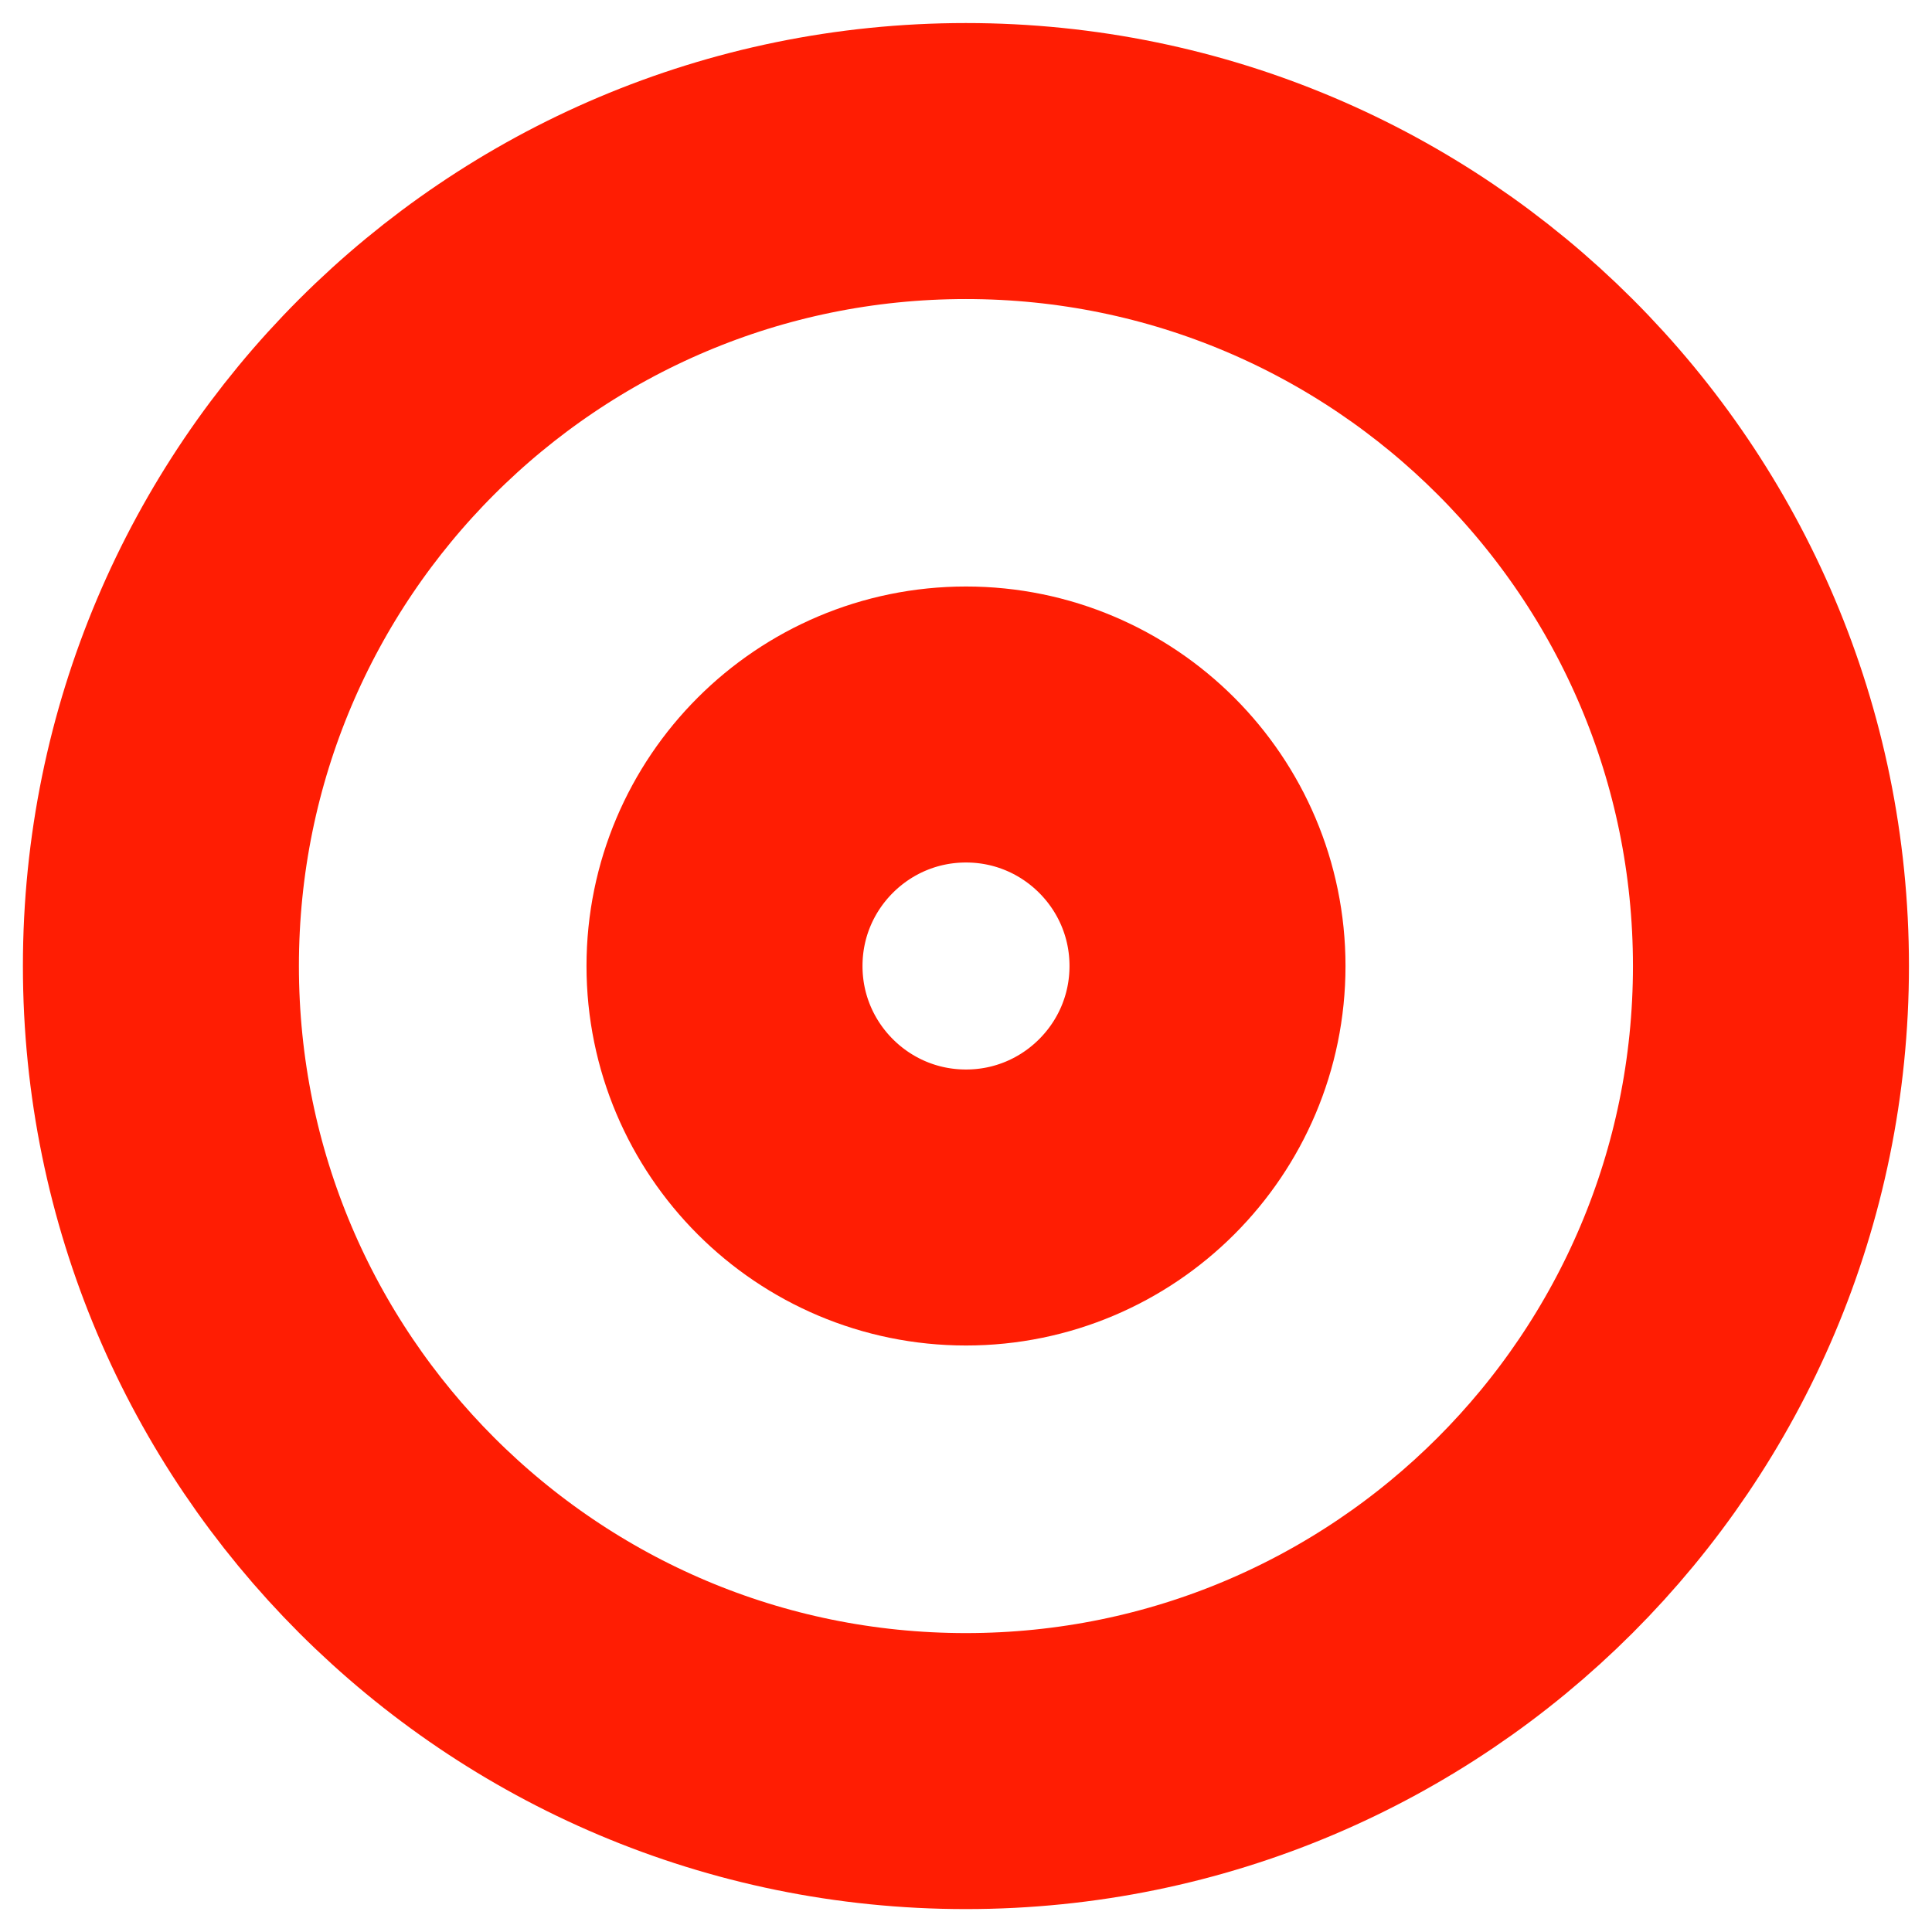
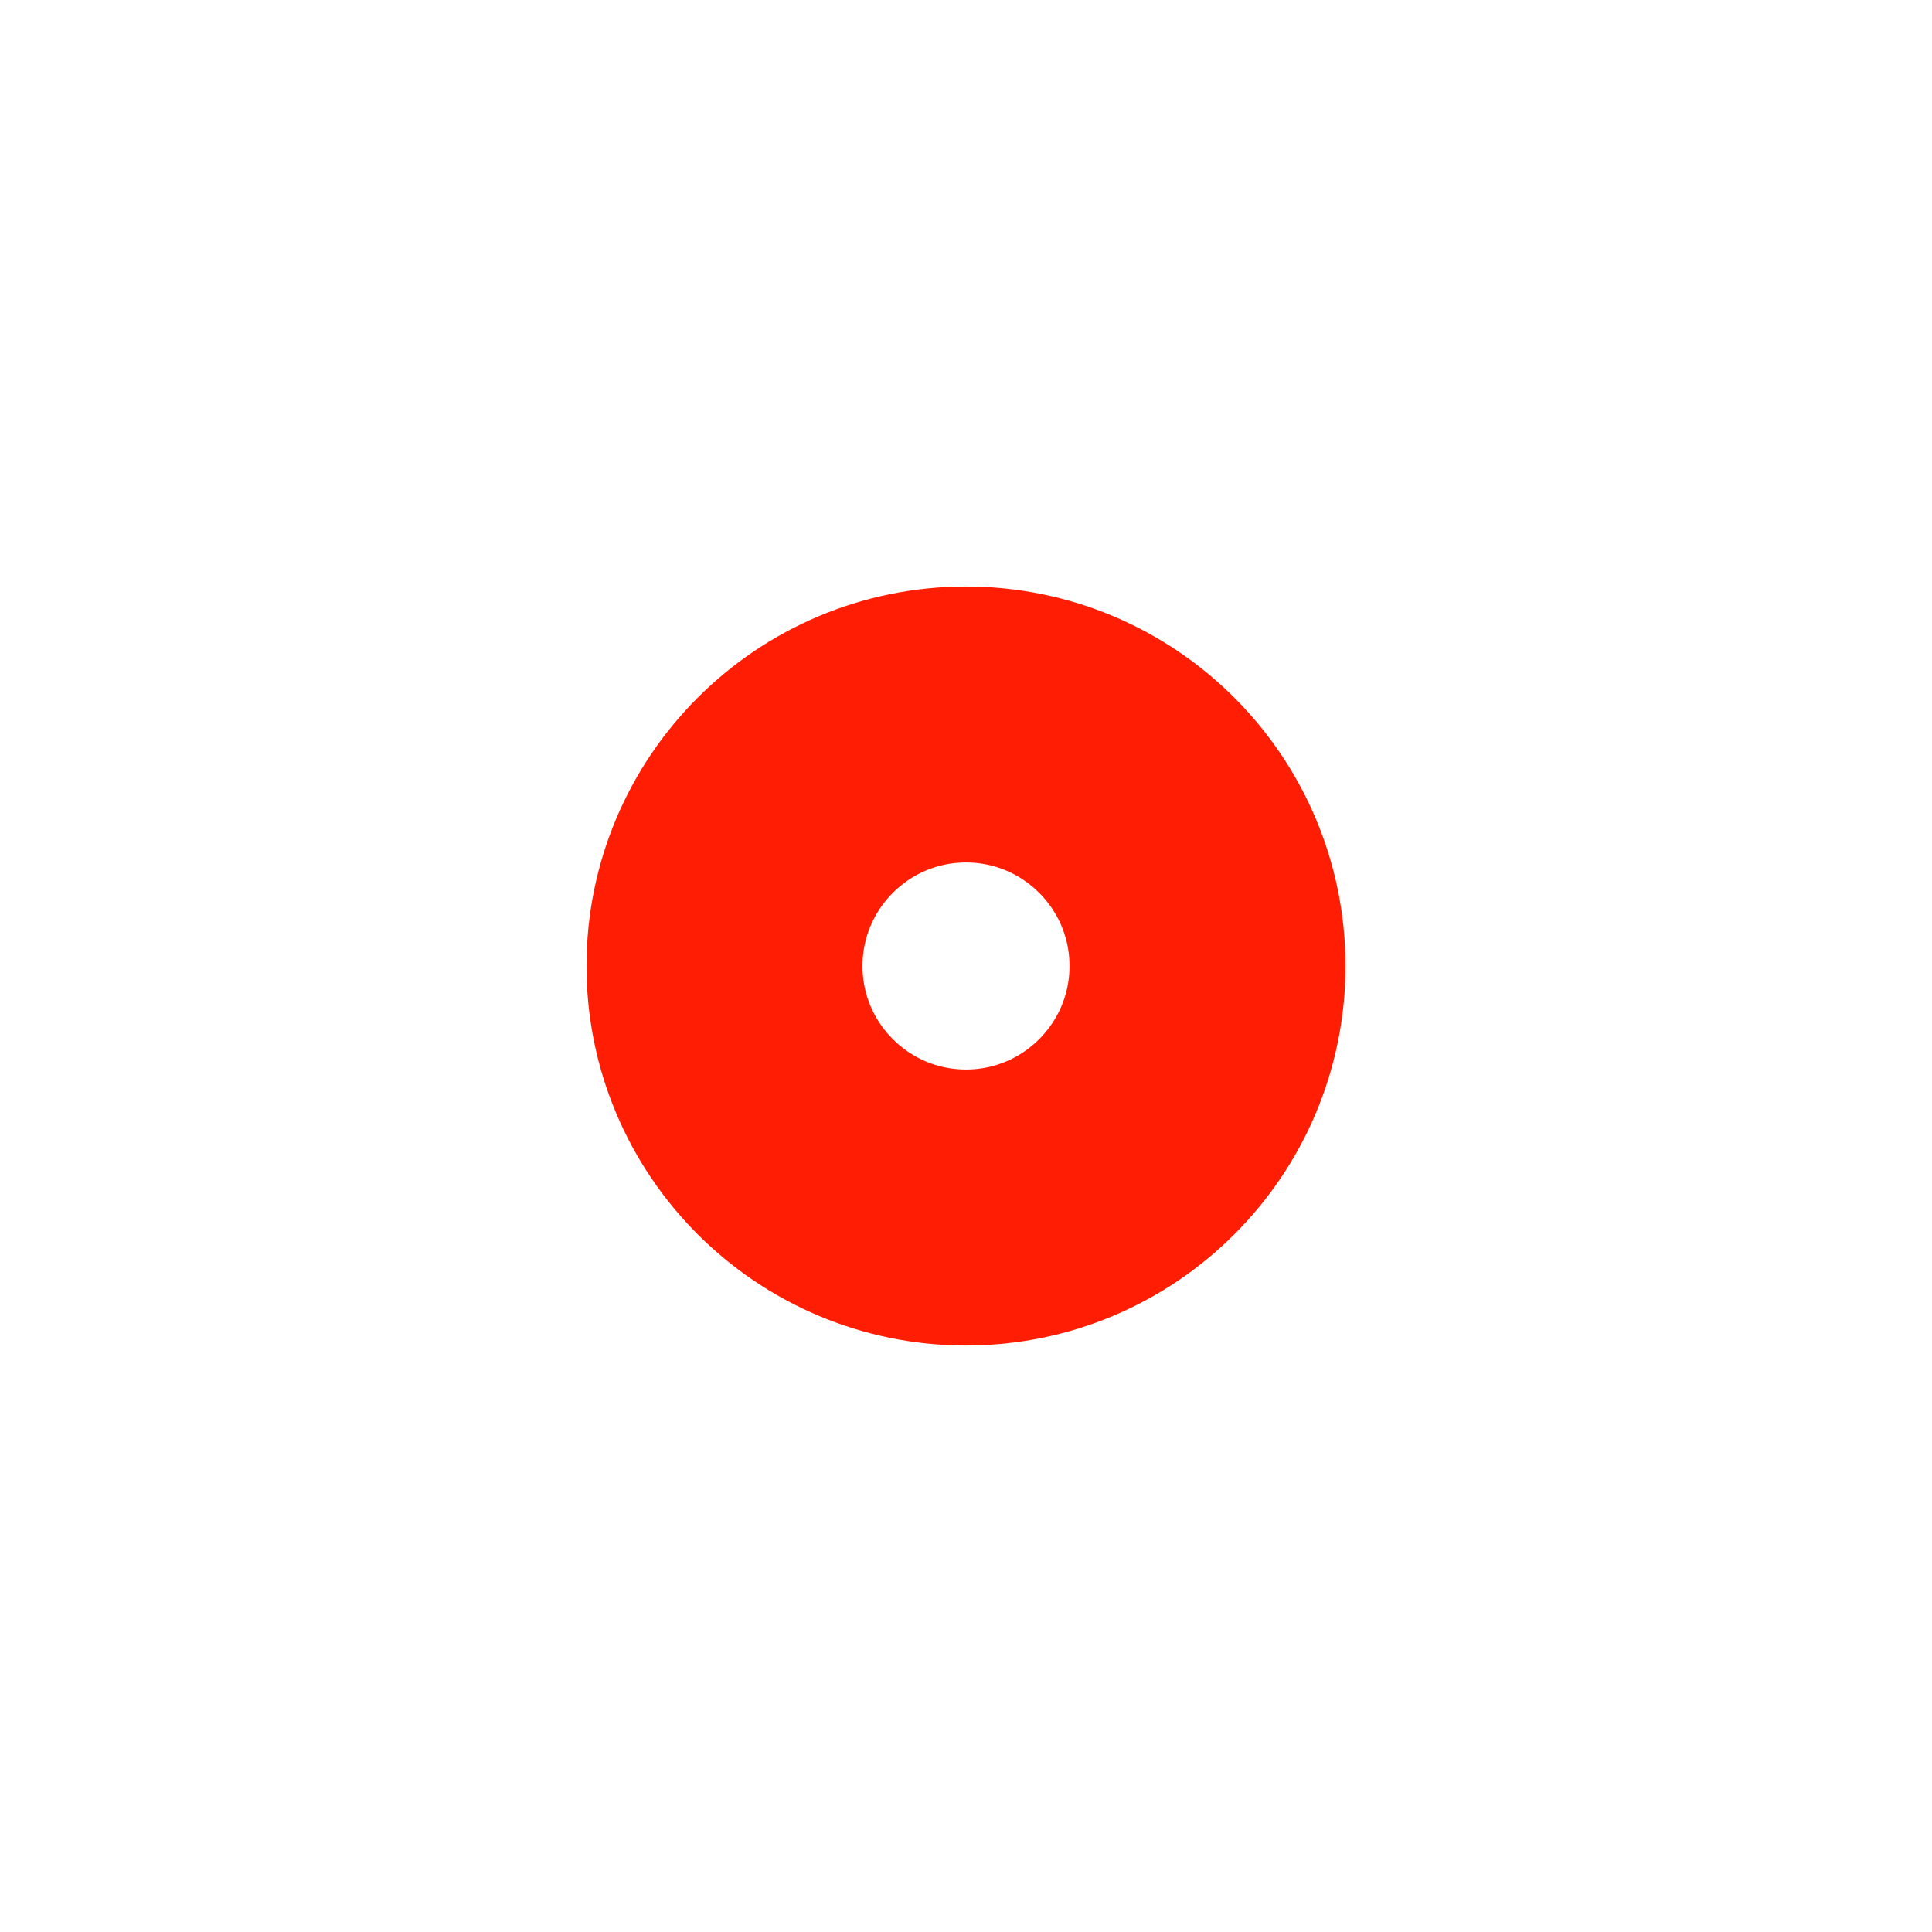
<svg xmlns="http://www.w3.org/2000/svg" width="14" height="14" viewBox="0 0 14 14" fill="none">
  <g clip-path="url(#clip0_34_1975)">
-     <path d="M6.999 12.834C10.221 12.834 12.833 10.222 12.833 7C12.833 3.779 10.221 1.167 6.999 1.167C3.778 1.167 1.166 3.779 1.166 7C1.166 10.222 3.778 12.834 6.999 12.834Z" stroke="#FF1D03" stroke-width="2" stroke-linecap="round" stroke-linejoin="round" />
    <path d="M7 8.75C7.966 8.75 8.75 7.966 8.75 7C8.75 6.034 7.966 5.25 7 5.25C6.034 5.25 5.25 6.034 5.25 7C5.25 7.966 6.034 8.75 7 8.75Z" stroke="#FF1D03" stroke-width="2" stroke-linecap="round" stroke-linejoin="round" />
  </g>
  <defs>
    <clipPath id="clip0_34_1975">
      <rect width="14" height="14" fill="white" />
    </clipPath>
  </defs>
</svg>